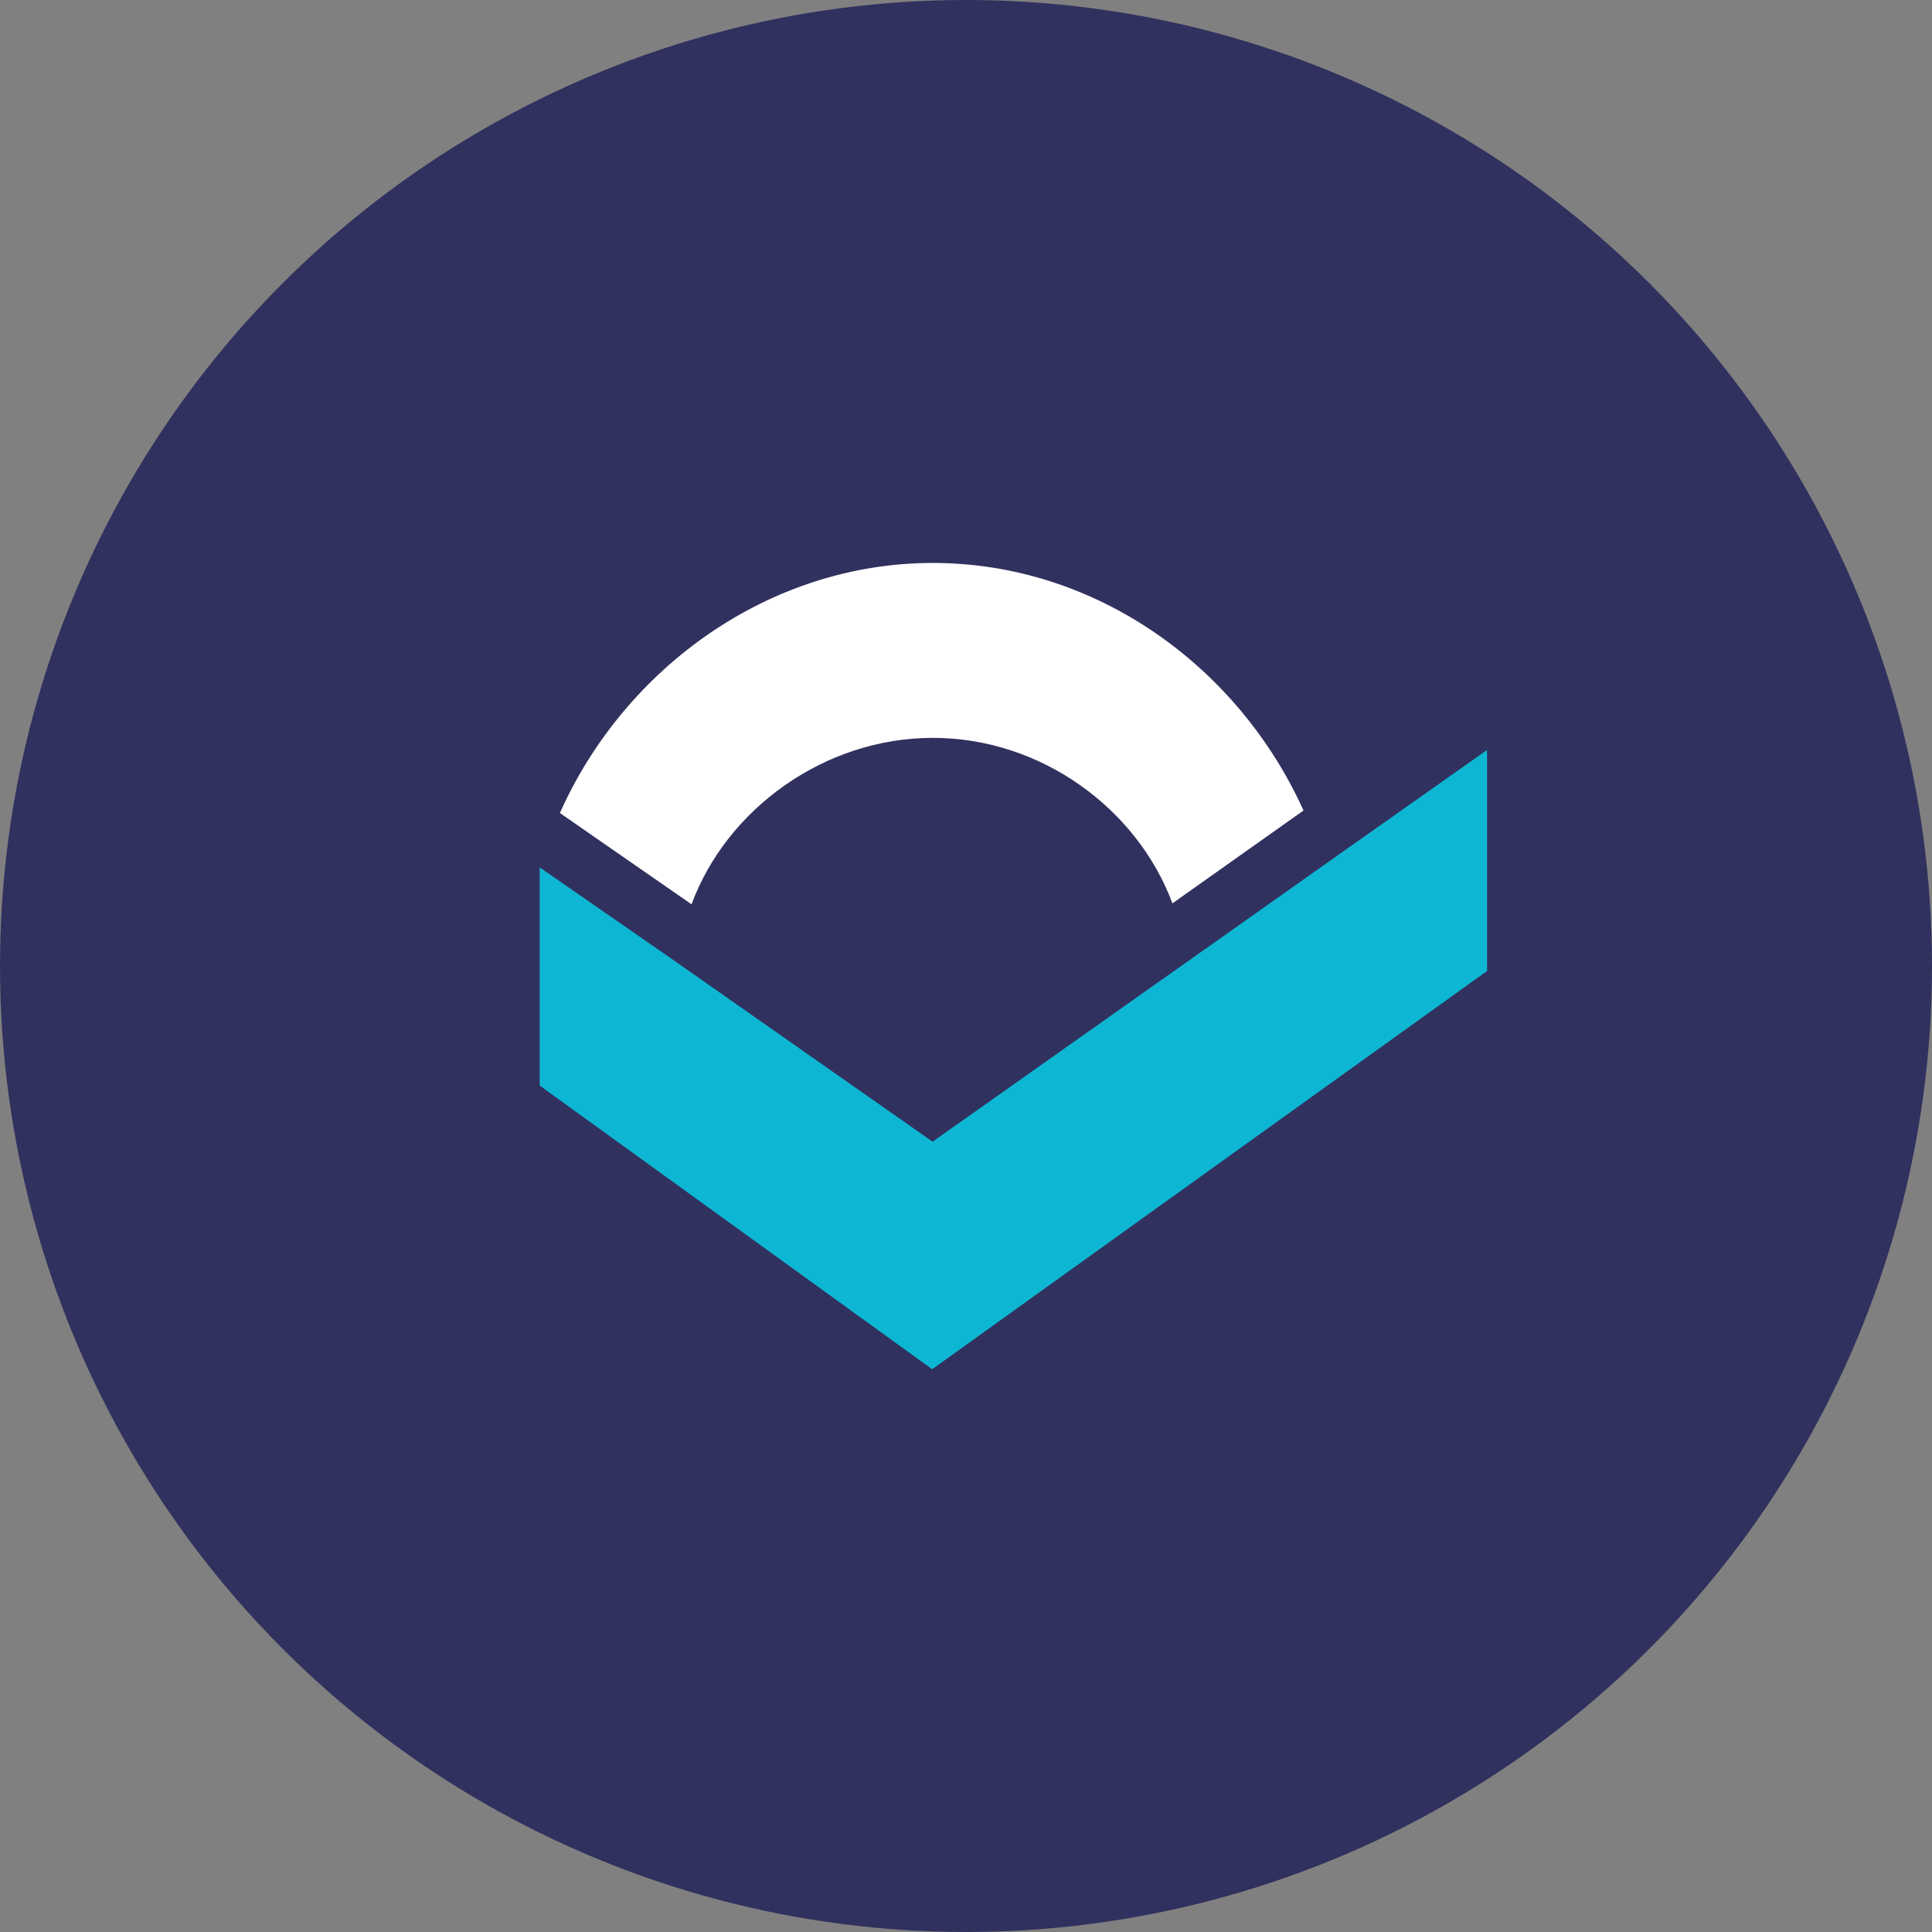
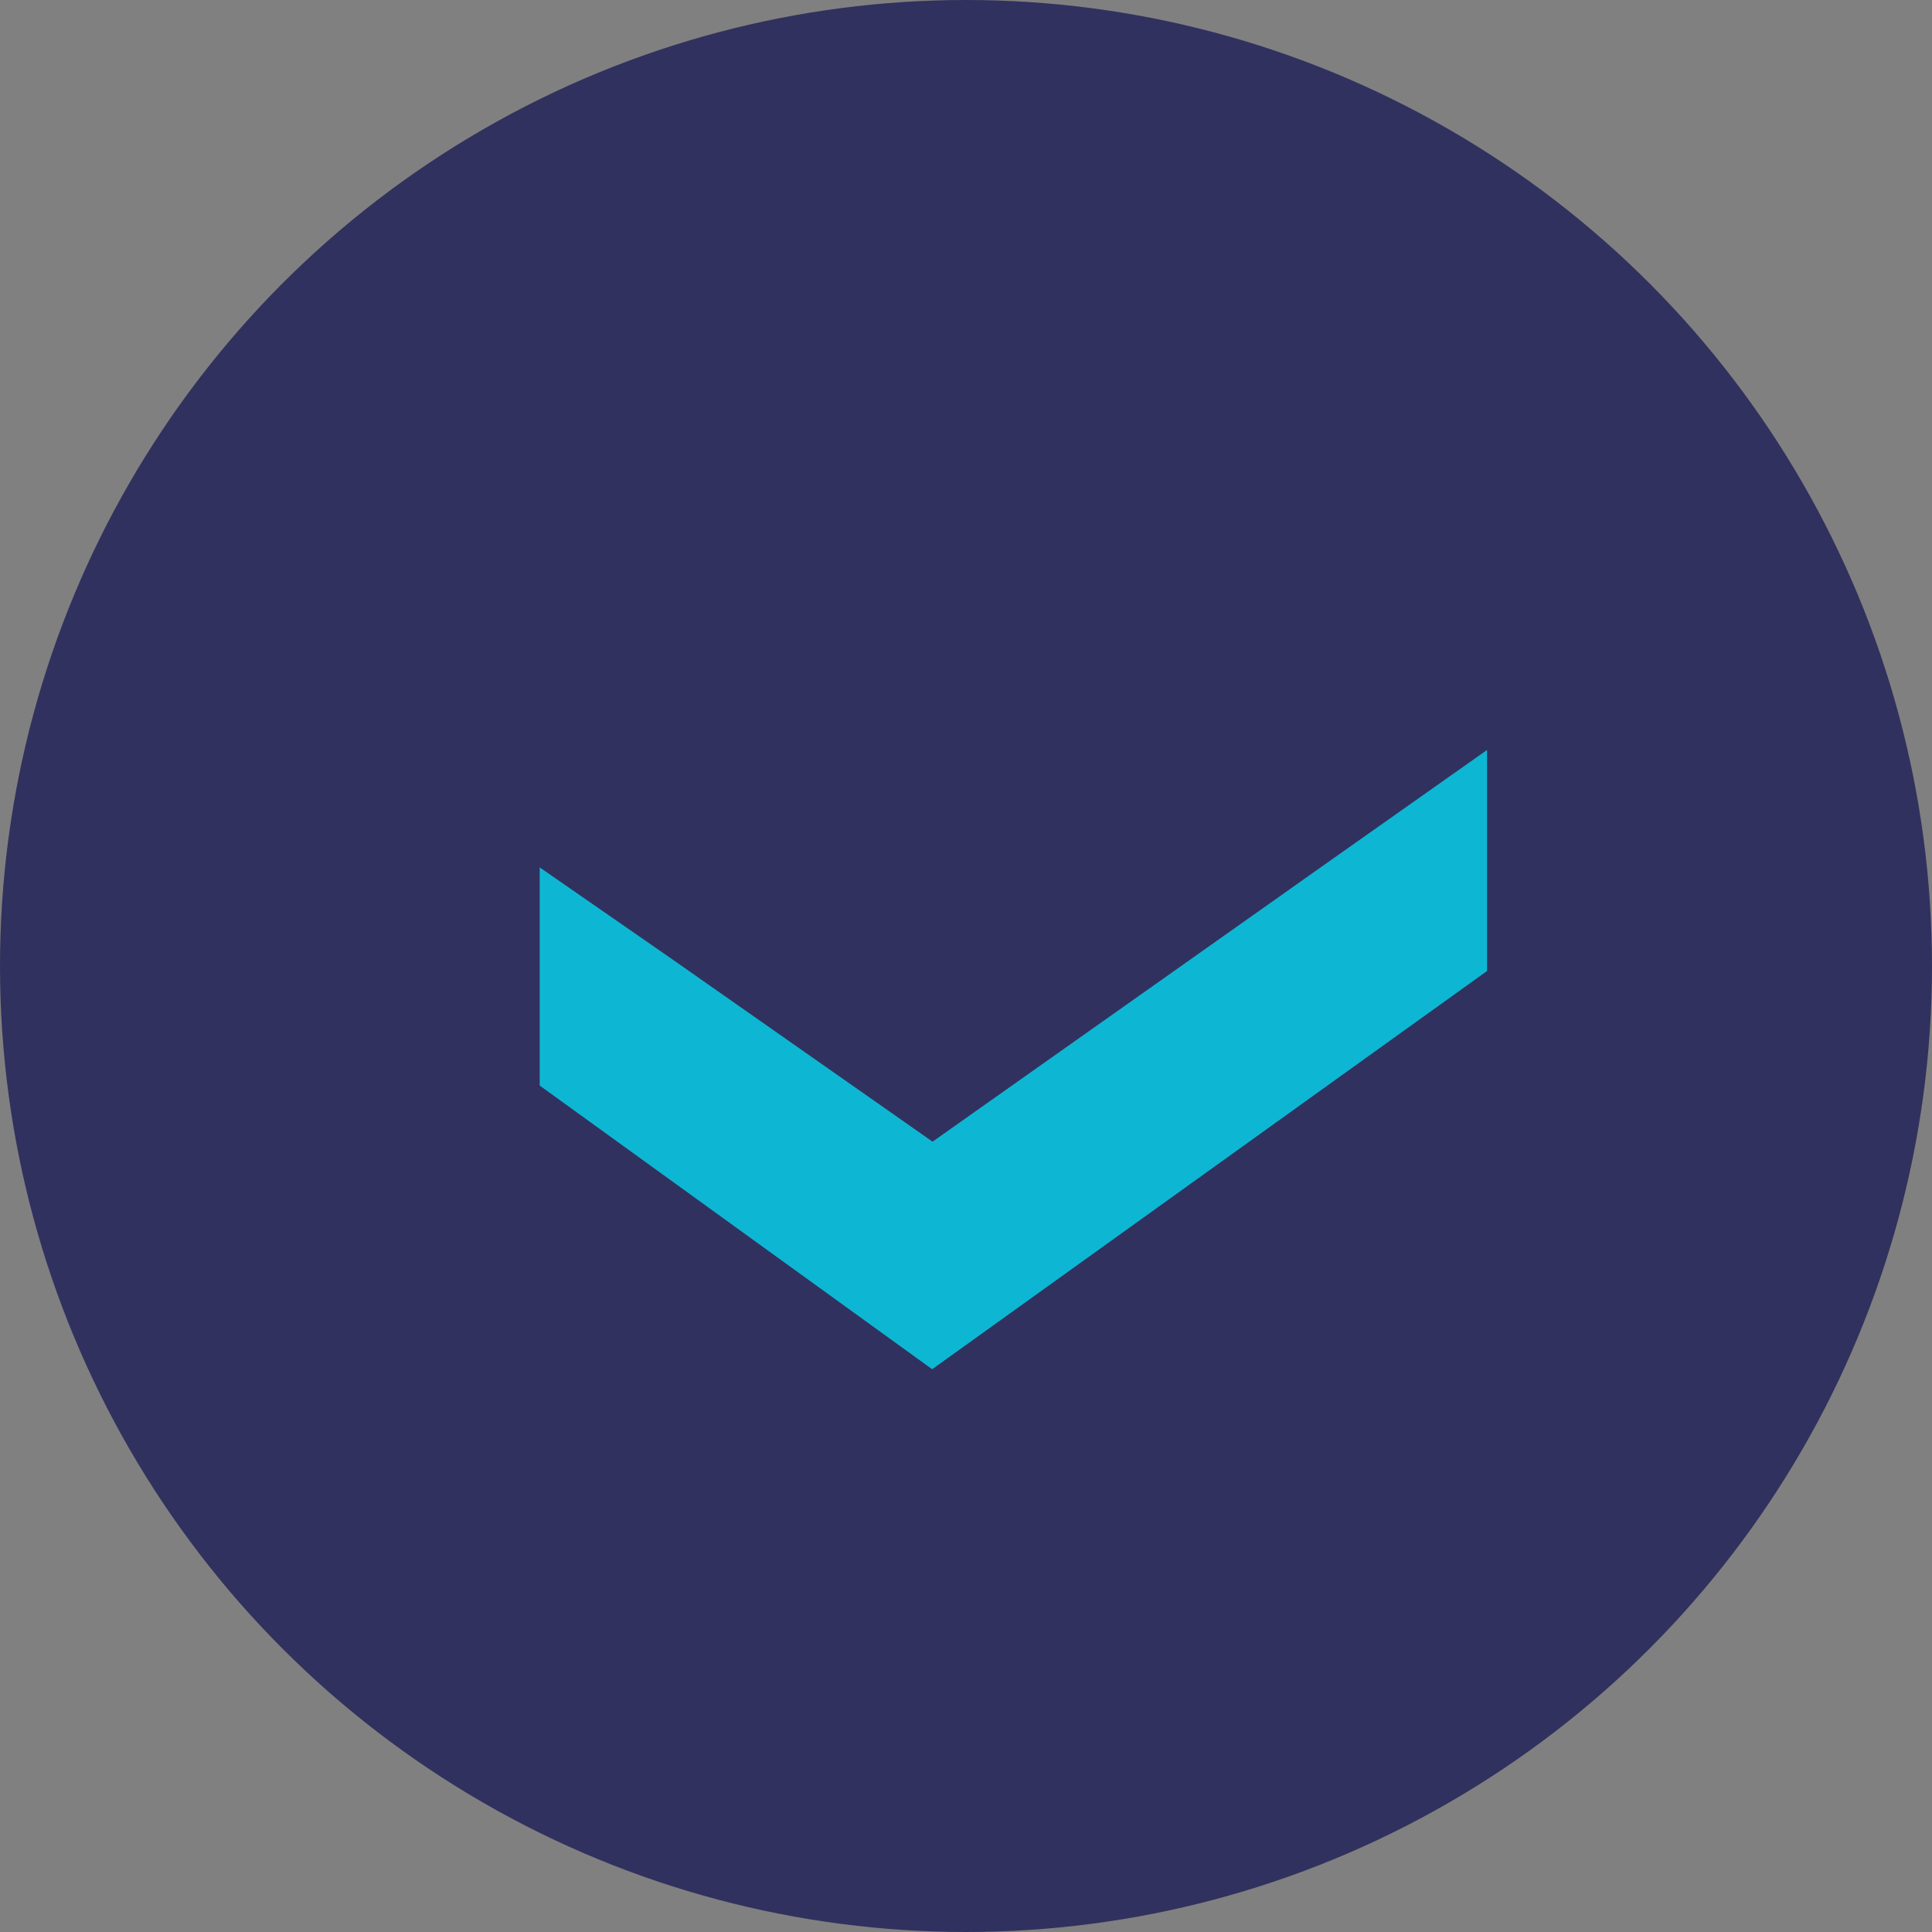
<svg xmlns="http://www.w3.org/2000/svg" id="Calque_2" viewBox="0 0 100.52 100.52">
  <rect x="0" y="0" width="100.52" height="100.52" fill="#808080" stroke="none" />
  <defs>
    <style>.cls-1{fill:#fff;}.cls-2{fill:#31315f;}.cls-3{fill:#0db7d3;}</style>
  </defs>
  <g id="Calque_7">
    <circle class="cls-2" cx="50.26" cy="50.26" r="50.26" />
-     <path class="cls-1" d="m67.82,42.17l-6.82,4.83c-1.84-4.94-6.84-8.61-12.47-8.61s-10.72,3.7-12.55,8.66l-6.85-4.75c3.38-7.57,10.91-13.01,19.4-13.01s15.9,5.38,19.29,12.88Z" />
    <polygon class="cls-3" points="68.88 45.01 61.71 50.08 48.52 59.4 35.29 50.13 34.66 49.69 34.53 49.6 28.08 45.13 28.08 56.48 48.5 71.24 77.37 50.52 77.37 39.02 68.88 45.01" />
  </g>
</svg>